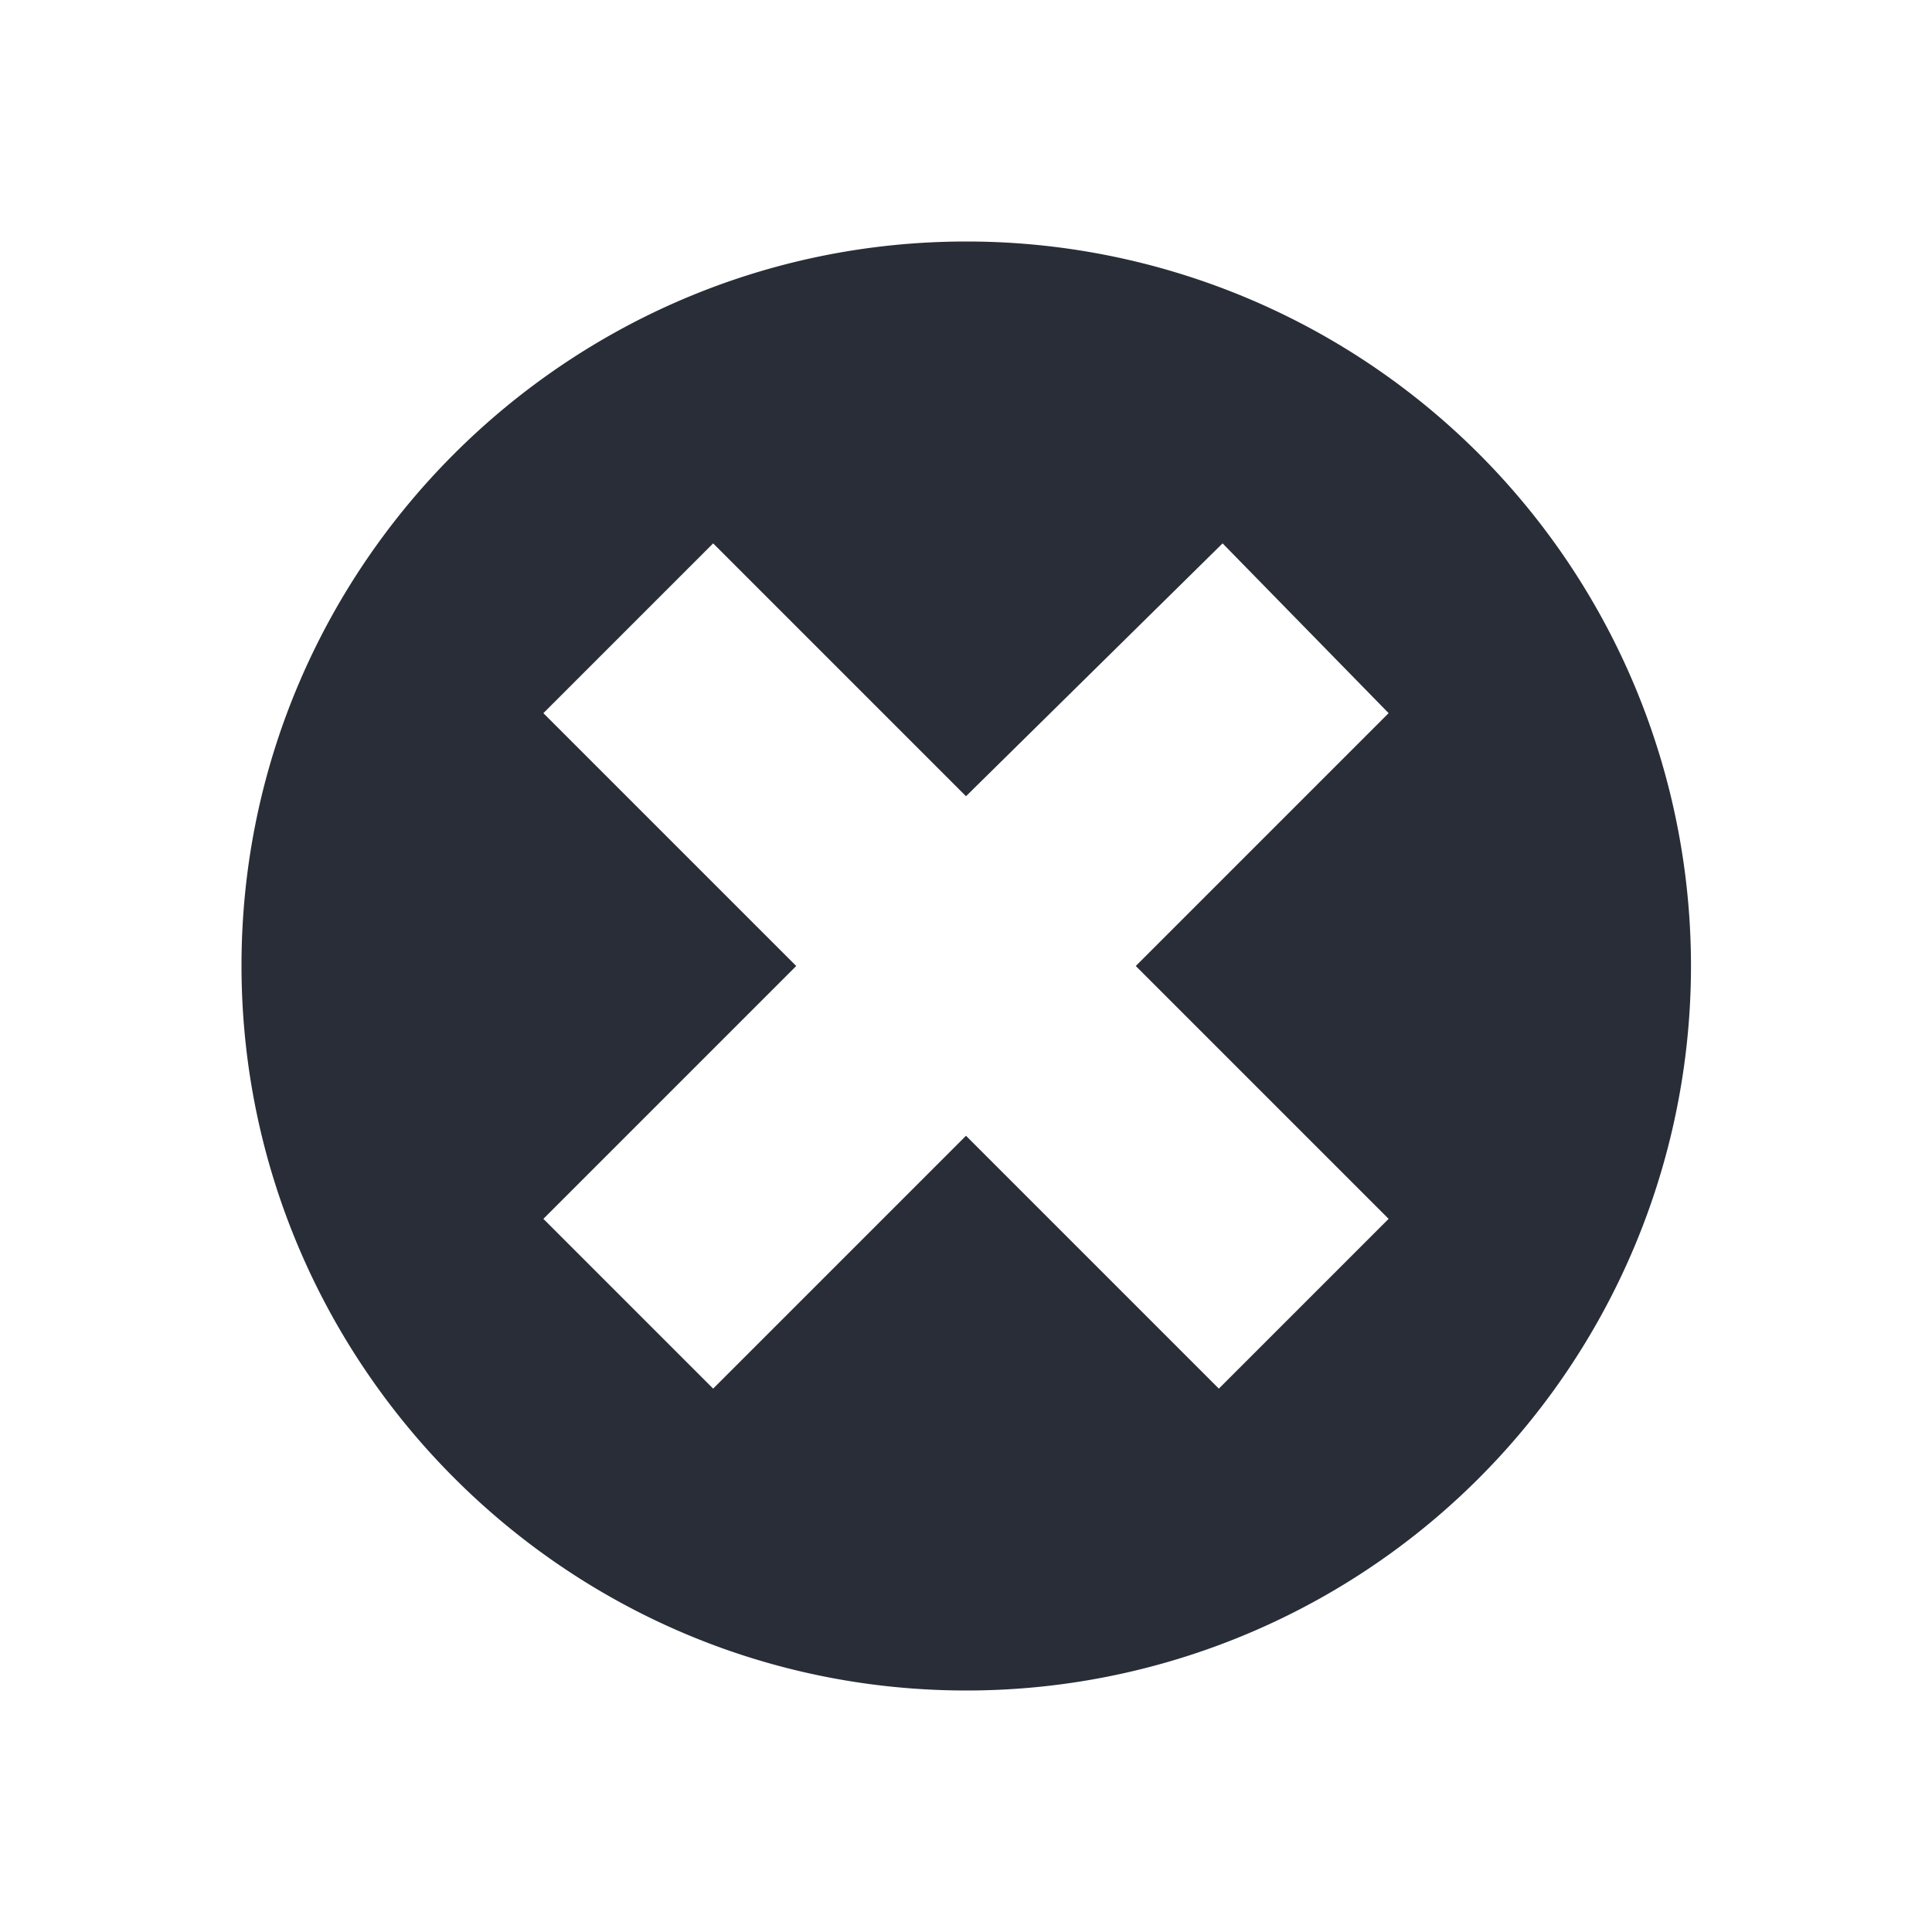
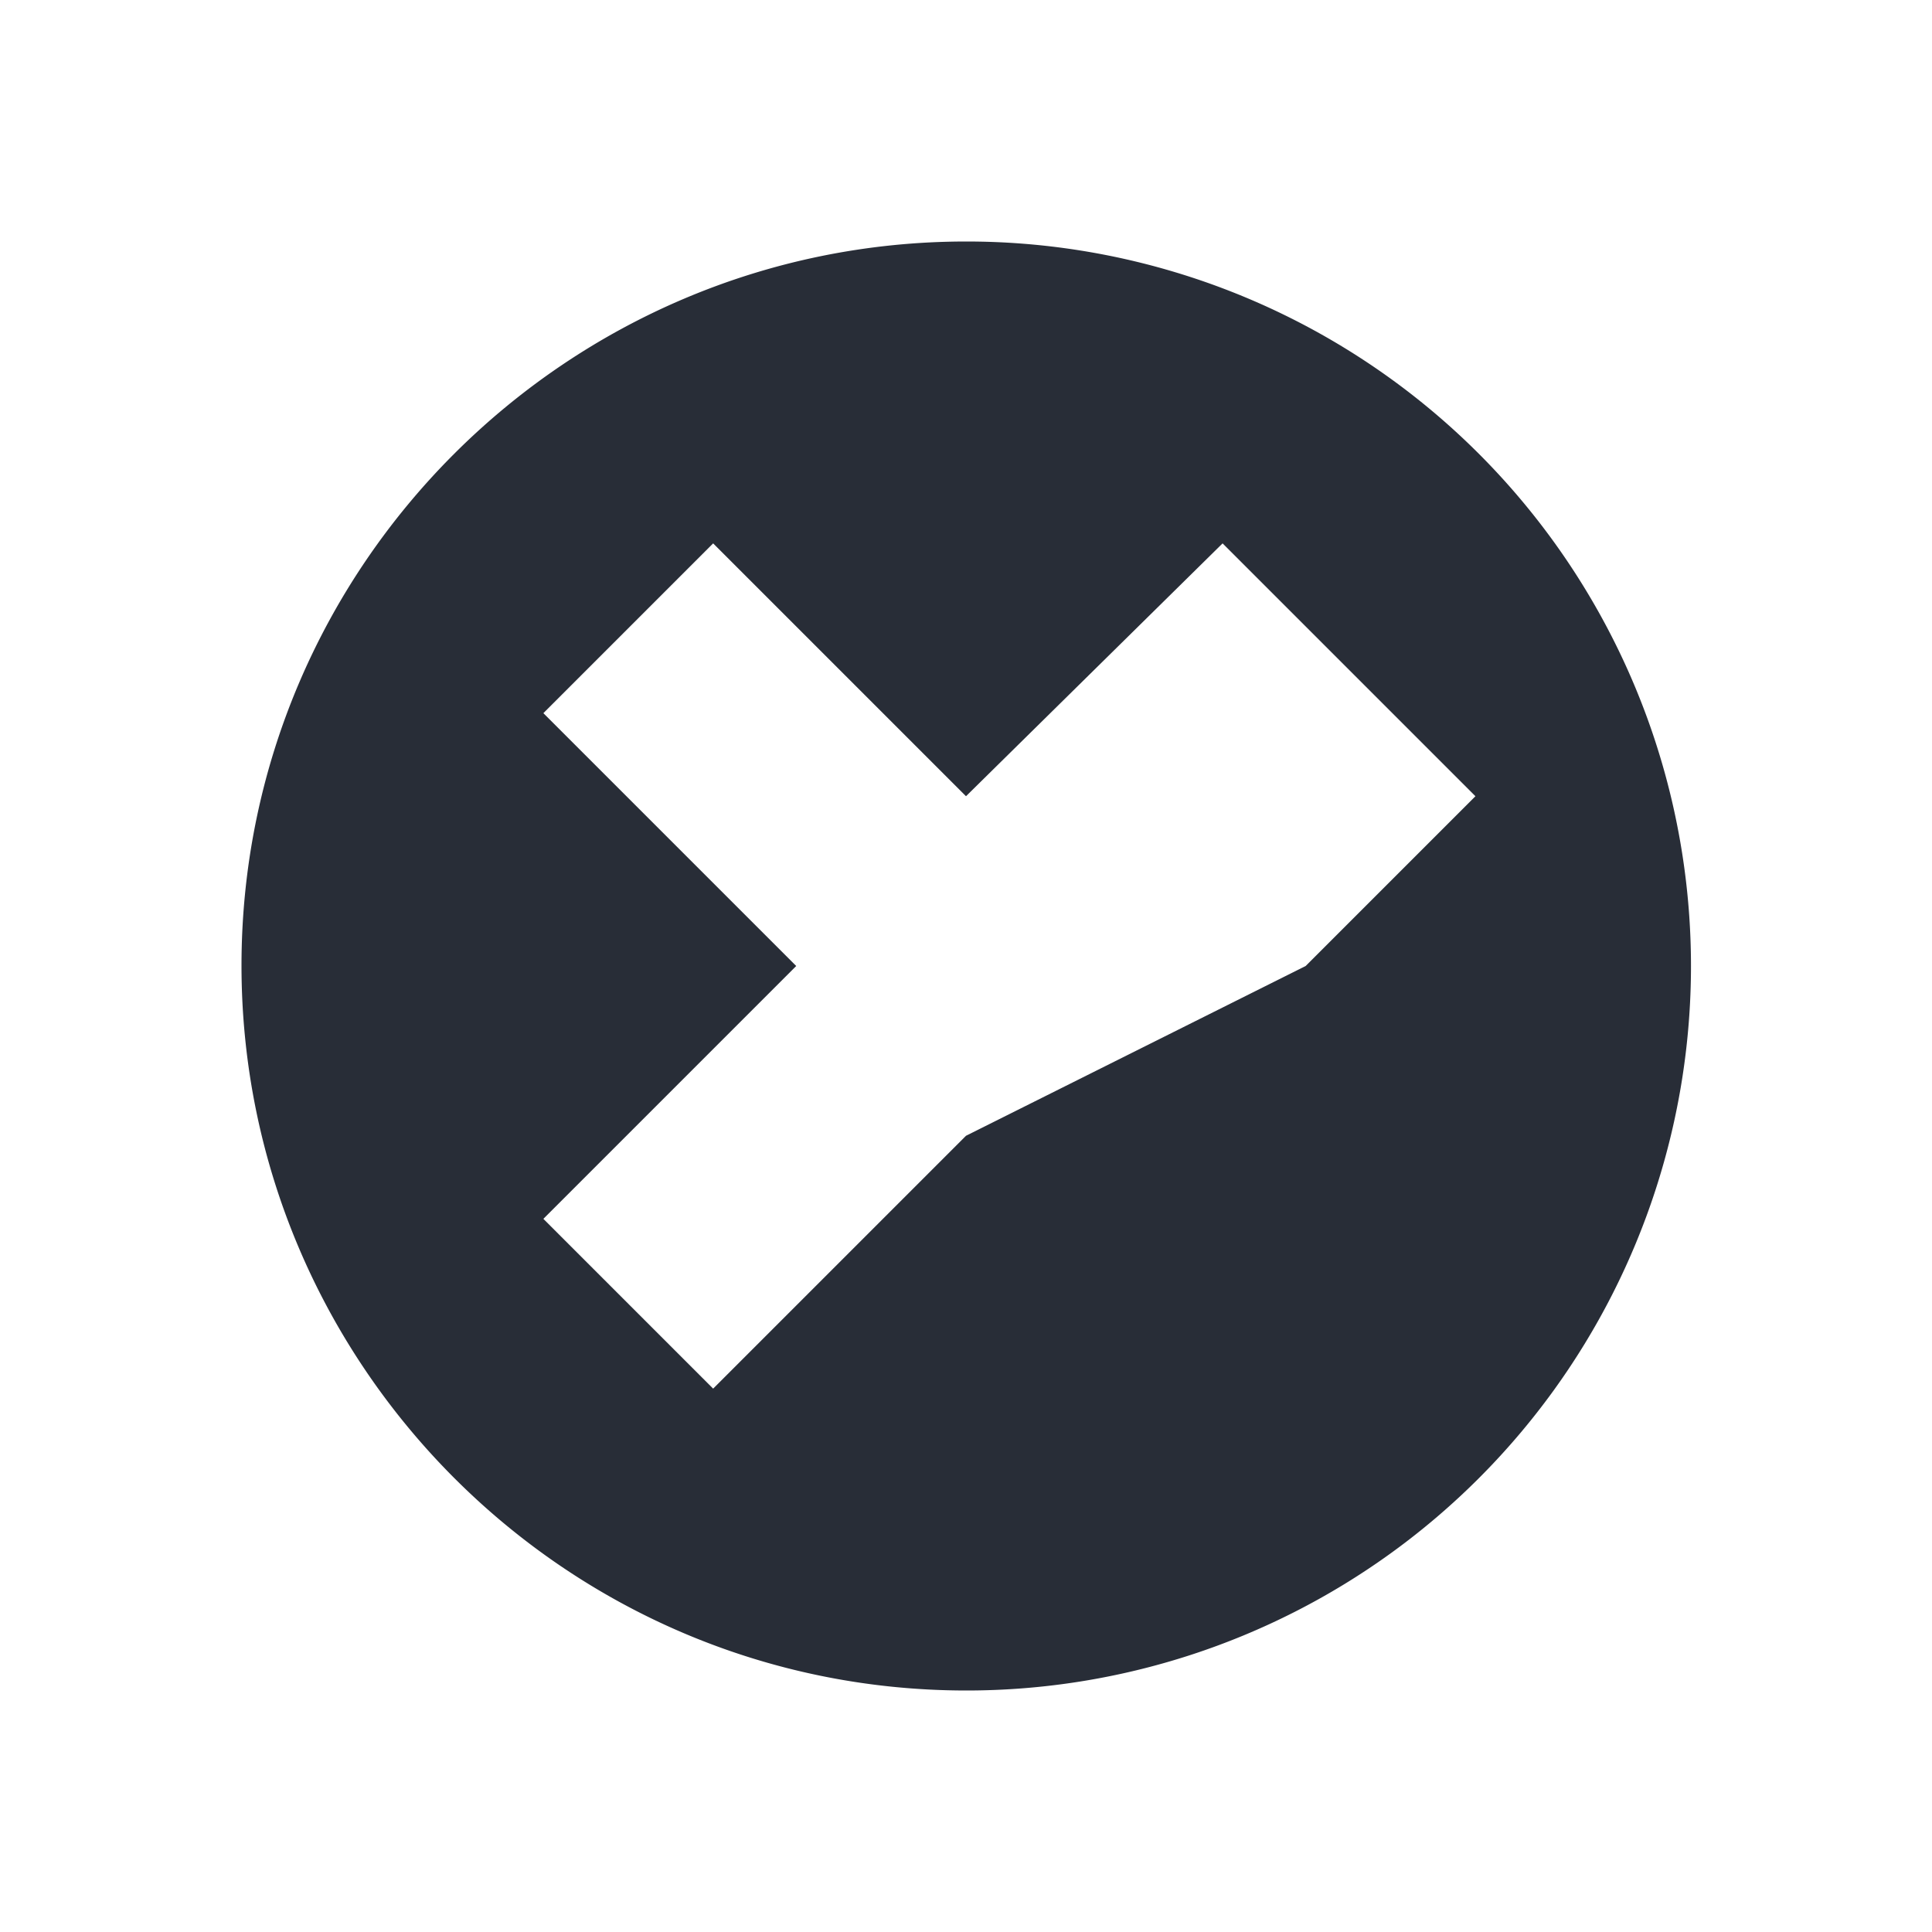
<svg xmlns="http://www.w3.org/2000/svg" id="navigation-cancel-solid-16" width="16" height="16" viewBox="0 0 16 16">
  <g fill="none" fill-rule="evenodd" class="symbols">
    <g fill="#282D37" class="cancel-solid">
-       <path d="M8.003 2C4.692 2 2 4.694 2 7.996 2 11.288 4.676 14 8.004 14a6 6 0 0 0 0-12Zm2.122 2.5L11.5 5.906 9.406 8l2.094 2.094-1.406 1.406L8 9.406 5.906 11.5 4.5 10.094 6.594 8 4.5 5.906 5.906 4.5 8 6.594 10.125 4.5Z" class="color" />
+       <path d="M8.003 2C4.692 2 2 4.694 2 7.996 2 11.288 4.676 14 8.004 14a6 6 0 0 0 0-12Zm2.122 2.5l2.094 2.094-1.406 1.406L8 9.406 5.906 11.5 4.5 10.094 6.594 8 4.5 5.906 5.906 4.5 8 6.594 10.125 4.5Z" class="color" />
    </g>
  </g>
</svg>